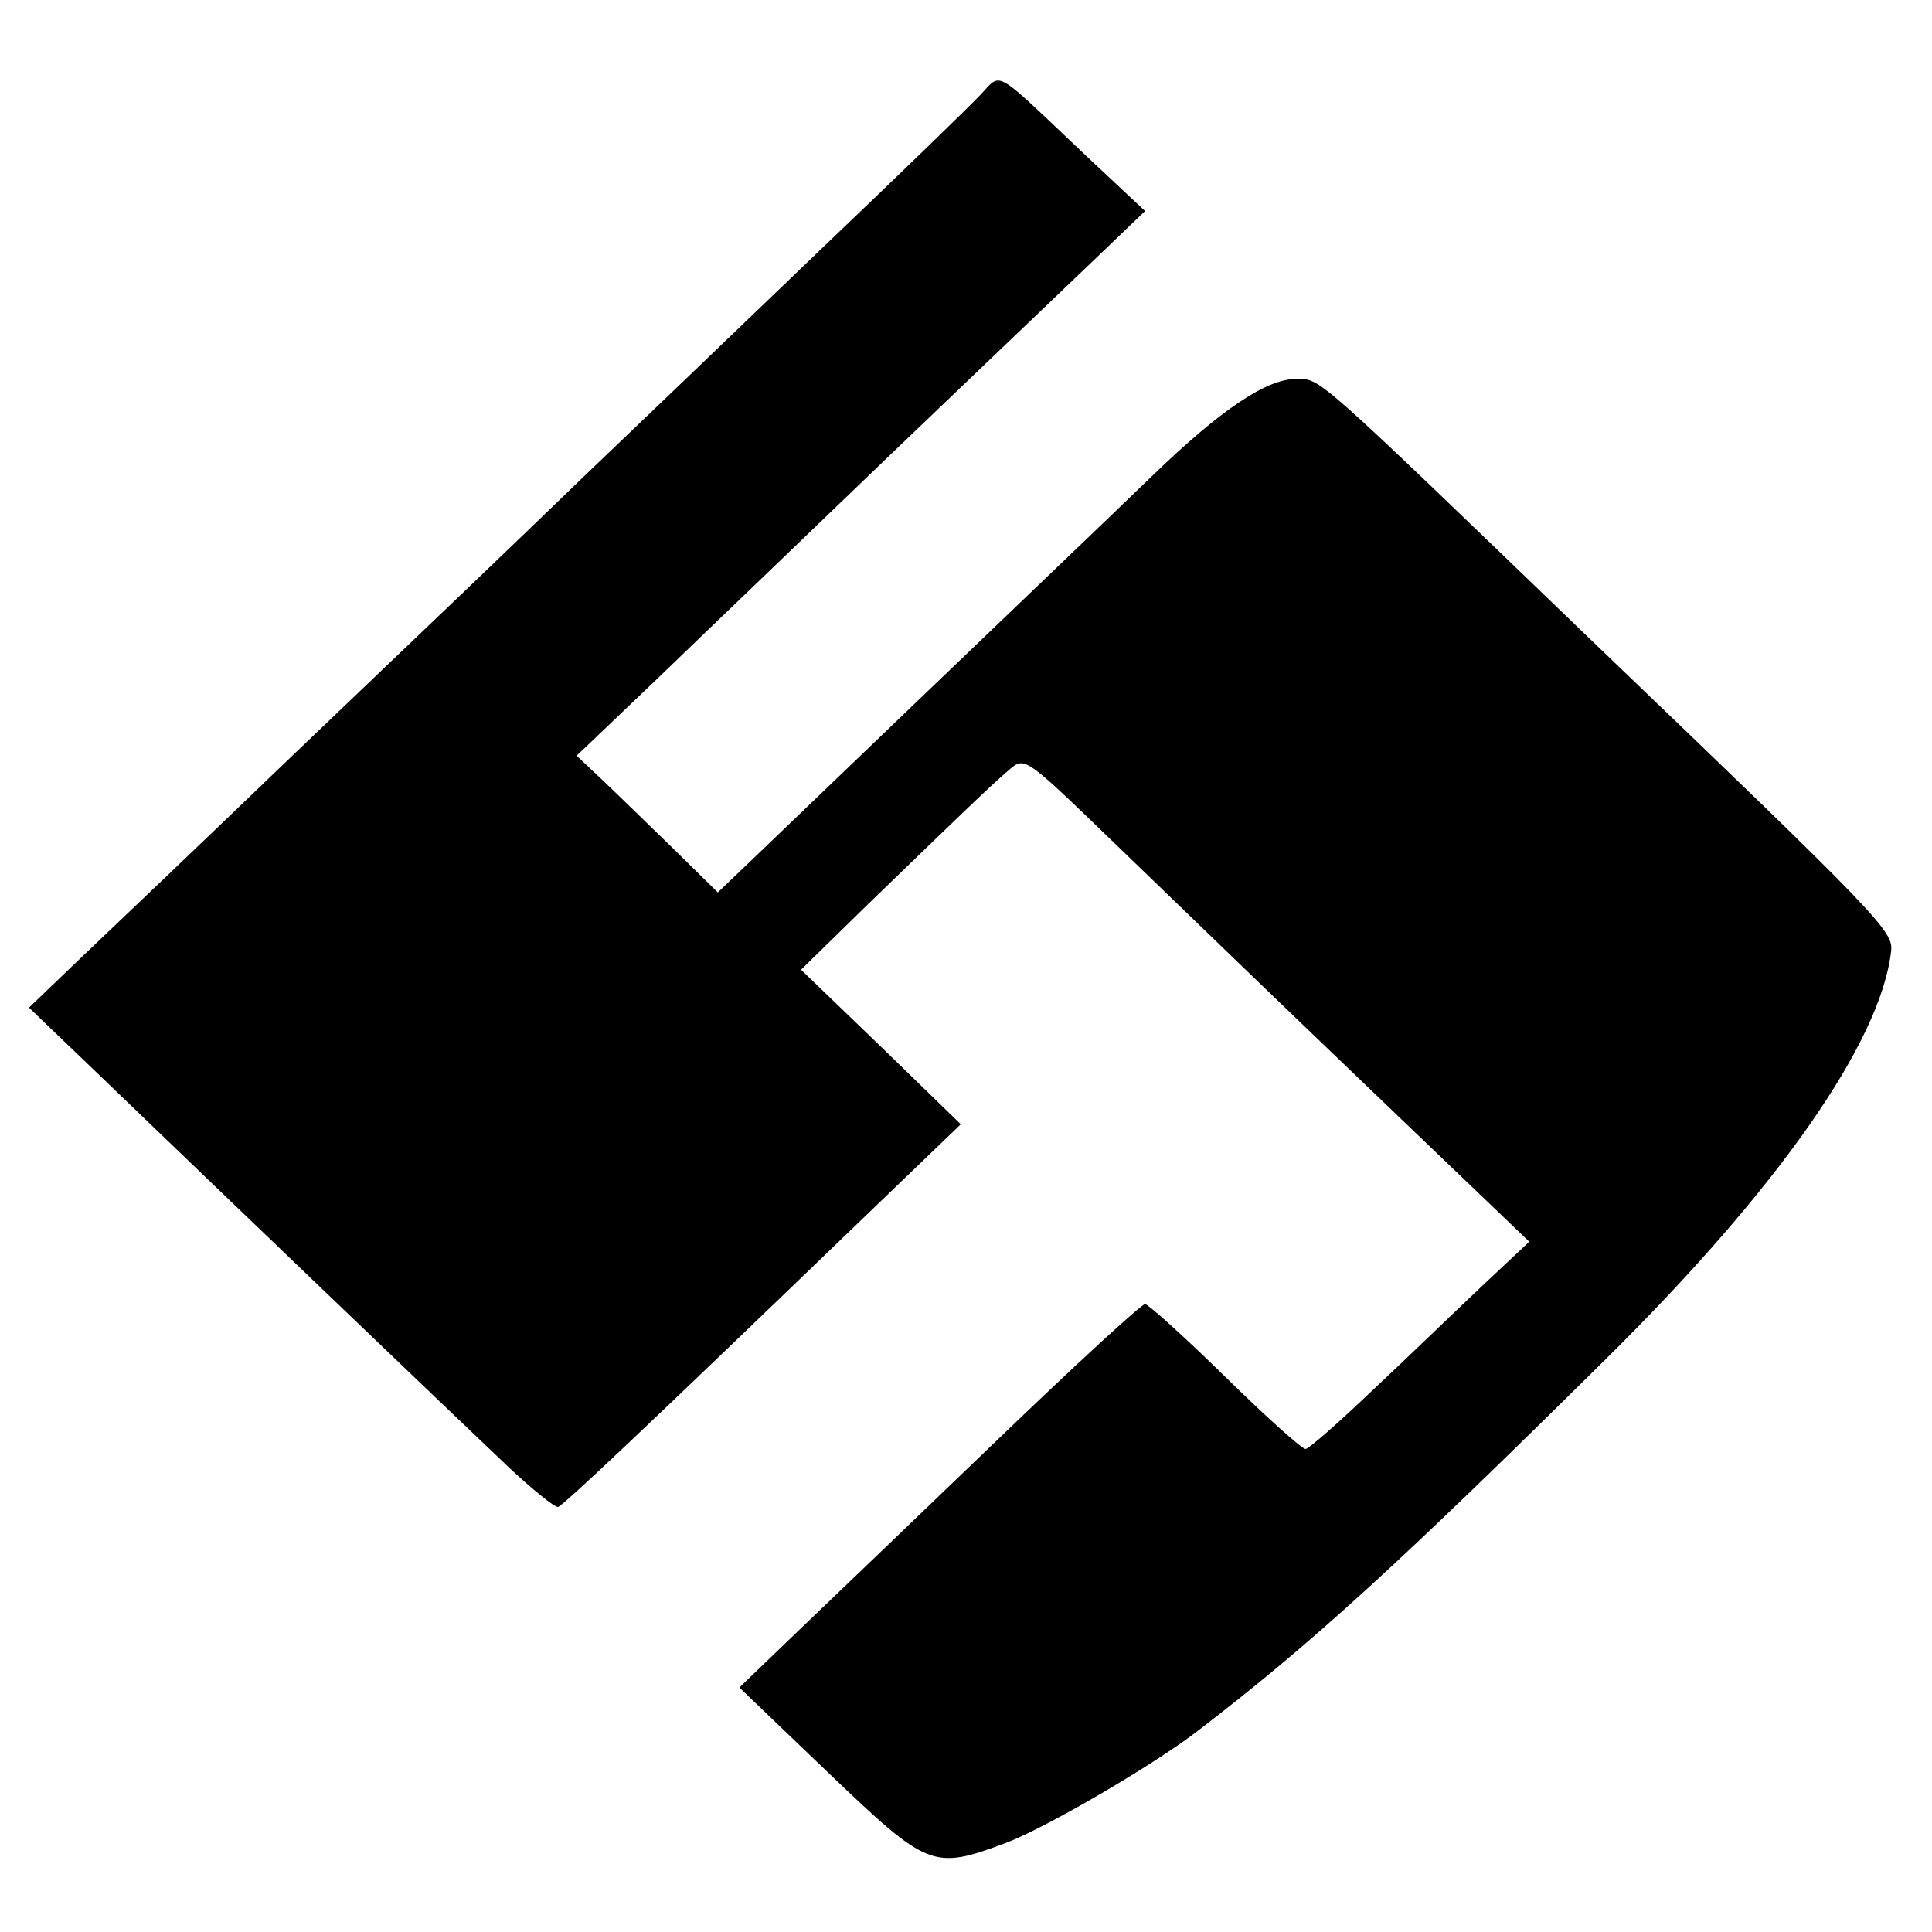
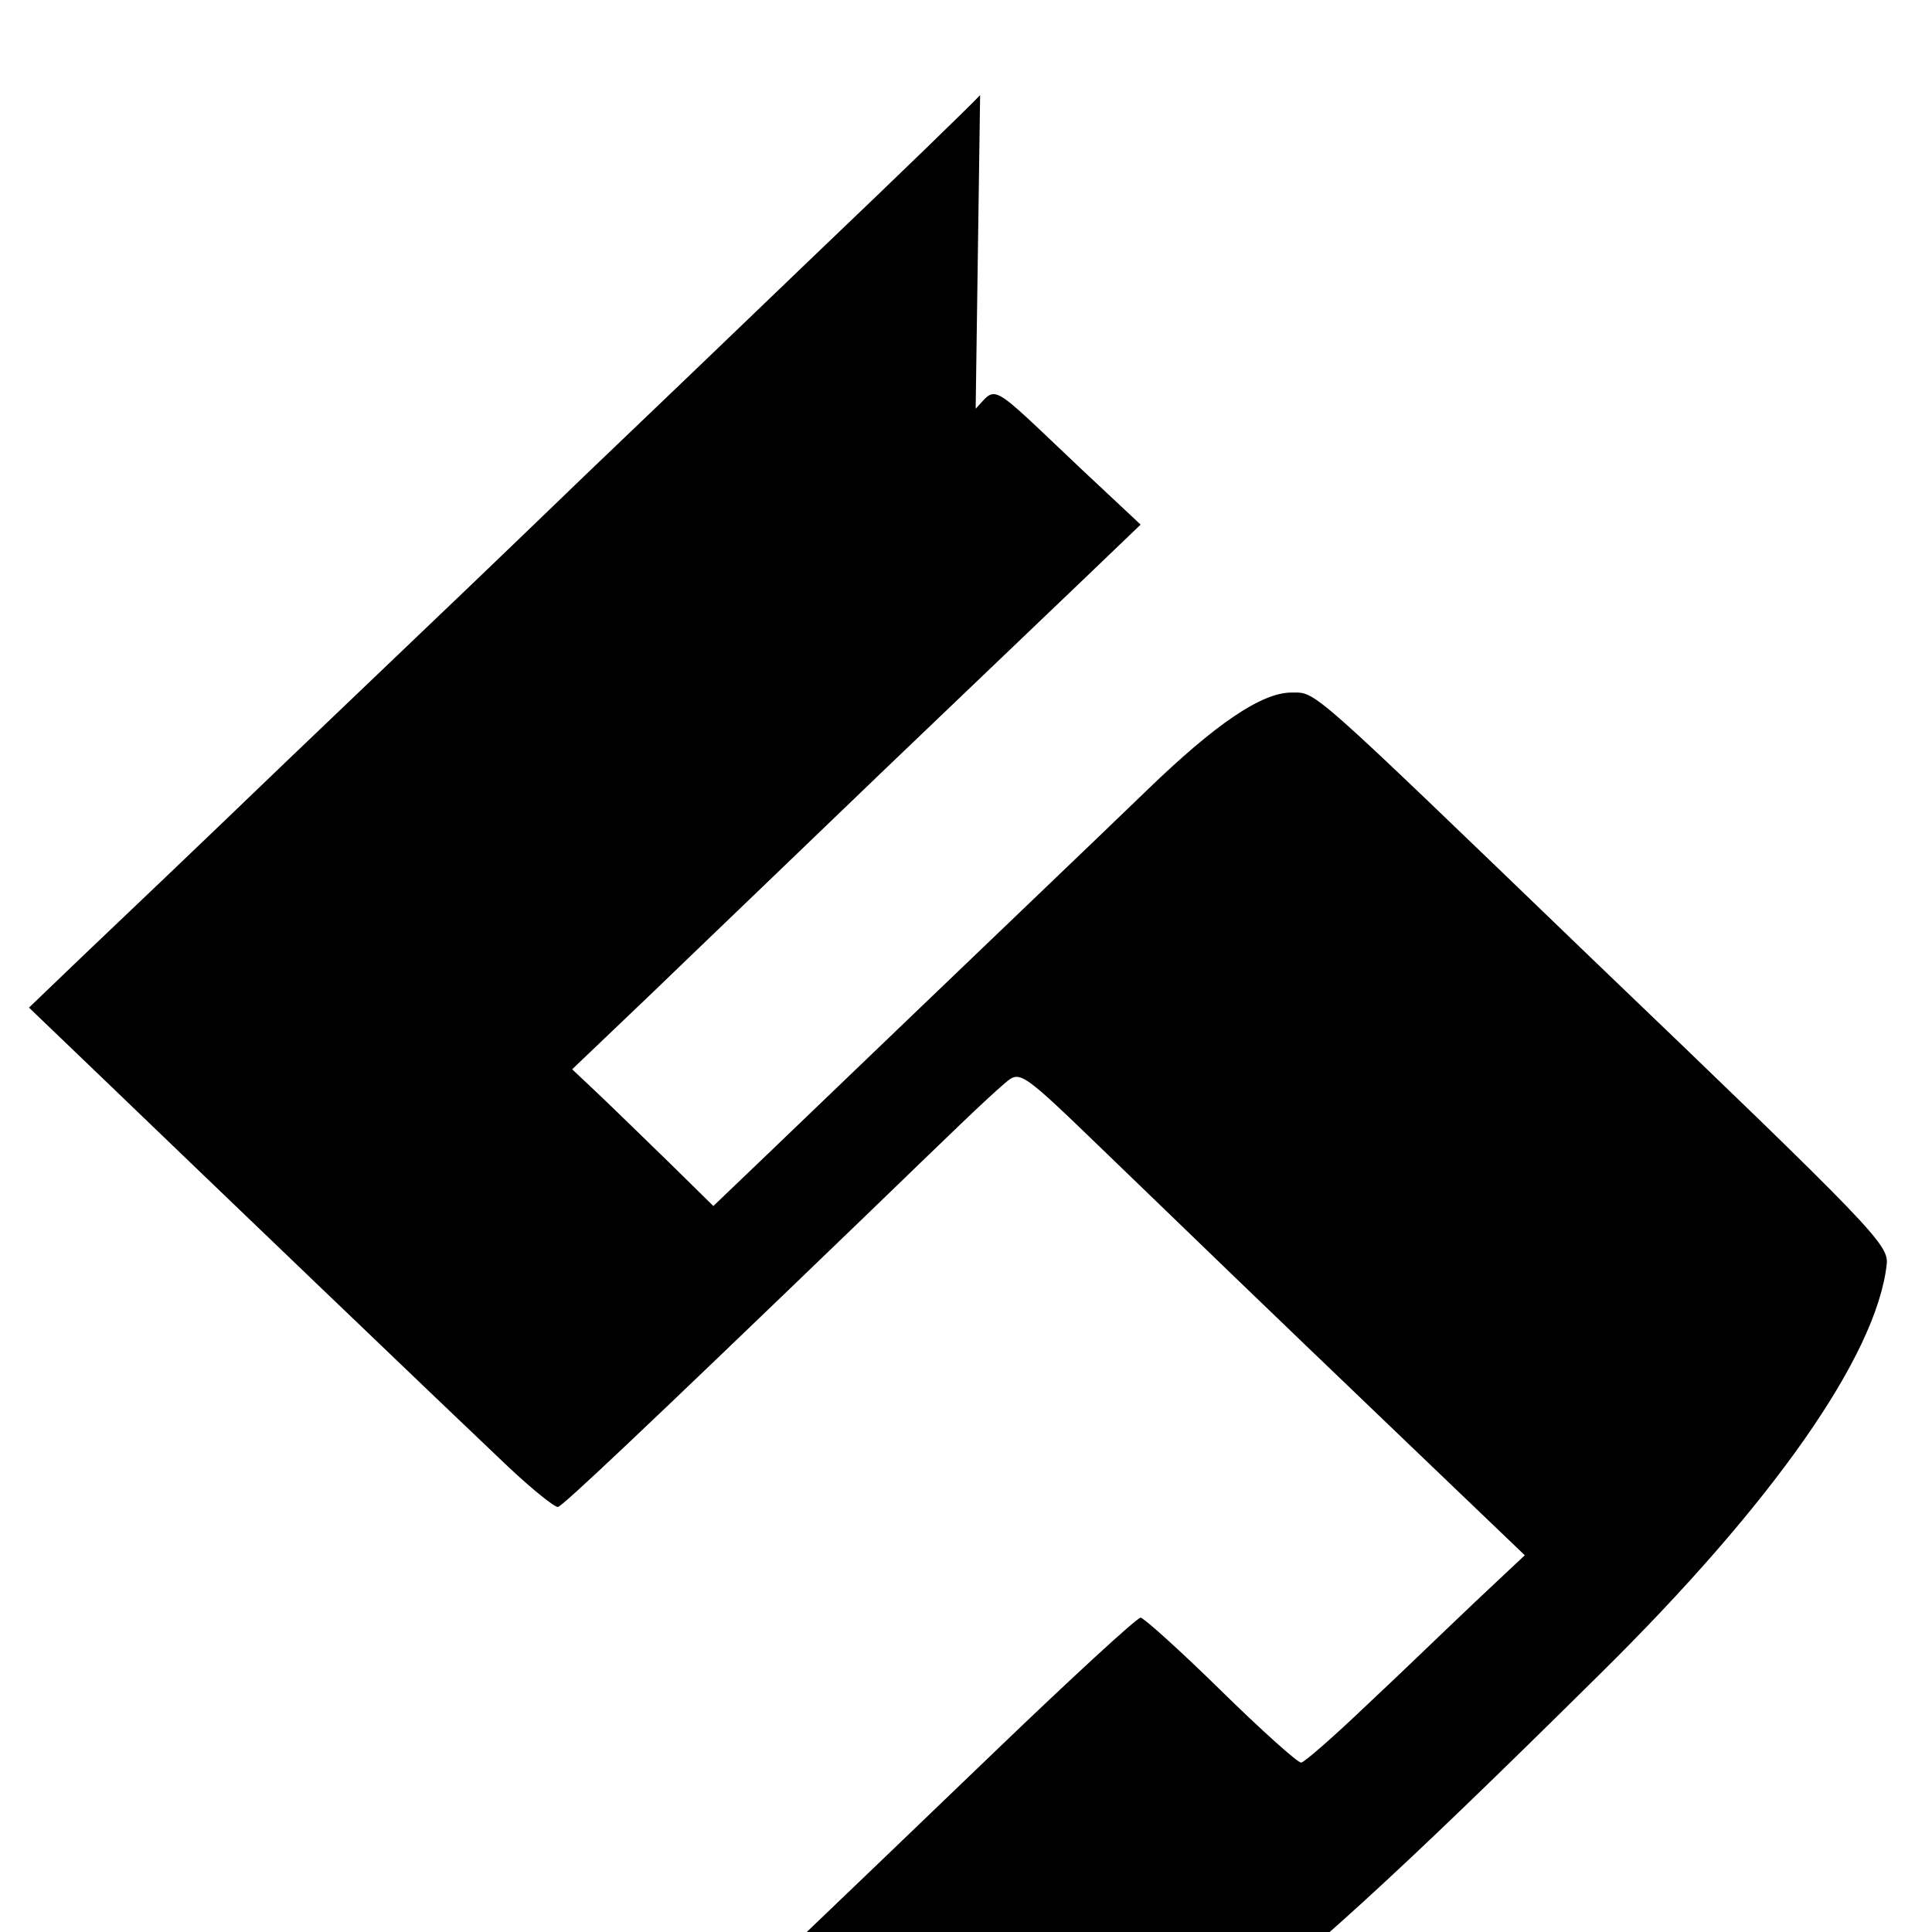
<svg xmlns="http://www.w3.org/2000/svg" version="1.0" width="260pt" height="260pt" viewBox="0 0 260 260" preserveAspectRatio="xMidYMid meet">
  <g transform="translate(0,260) scale(0.1,-0.1)" fill="#000000" stroke="none">
-     <path d="M1319 2472 c-14 -15 -112 -110 -219 -212 -106 -102 -247 -237 -313 -300 -138 -133 -138 -133 -403 -386 -109 -105 -232 -222 -272 -260 l-73 -70 98 -94 c134 -129 474 -455 547 -524 33 -31 63 -55 67 -54 8 3 109 98 413 391 l129 124 -107 104 -108 104 92 90 c117 113 160 155 188 179 21 18 21 18 138 -95 142 -137 184 -178 397 -382 l165 -158 -66 -62 c-36 -34 -101 -97 -146 -139 -45 -43 -85 -78 -89 -78 -5 0 -54 44 -109 98 -54 53 -103 97 -107 97 -5 0 -94 -82 -197 -181 -104 -100 -225 -216 -269 -258 l-80 -77 119 -114 c135 -129 141 -132 240 -95 55 21 197 104 257 150 154 118 271 225 549 500 231 228 371 427 385 550 3 27 -14 45 -401 416 -380 366 -366 354 -400 354 -40 0 -102 -42 -194 -131 -64 -62 -211 -202 -514 -493 l-70 -67 -60 59 c-34 33 -76 74 -95 92 l-35 33 110 105 c60 58 199 191 309 297 110 105 233 223 273 261 l73 70 -79 74 c-128 121 -113 113 -143 82z" />
+     <path d="M1319 2472 c-14 -15 -112 -110 -219 -212 -106 -102 -247 -237 -313 -300 -138 -133 -138 -133 -403 -386 -109 -105 -232 -222 -272 -260 l-73 -70 98 -94 c134 -129 474 -455 547 -524 33 -31 63 -55 67 -54 8 3 109 98 413 391 c117 113 160 155 188 179 21 18 21 18 138 -95 142 -137 184 -178 397 -382 l165 -158 -66 -62 c-36 -34 -101 -97 -146 -139 -45 -43 -85 -78 -89 -78 -5 0 -54 44 -109 98 -54 53 -103 97 -107 97 -5 0 -94 -82 -197 -181 -104 -100 -225 -216 -269 -258 l-80 -77 119 -114 c135 -129 141 -132 240 -95 55 21 197 104 257 150 154 118 271 225 549 500 231 228 371 427 385 550 3 27 -14 45 -401 416 -380 366 -366 354 -400 354 -40 0 -102 -42 -194 -131 -64 -62 -211 -202 -514 -493 l-70 -67 -60 59 c-34 33 -76 74 -95 92 l-35 33 110 105 c60 58 199 191 309 297 110 105 233 223 273 261 l73 70 -79 74 c-128 121 -113 113 -143 82z" />
  </g>
</svg>